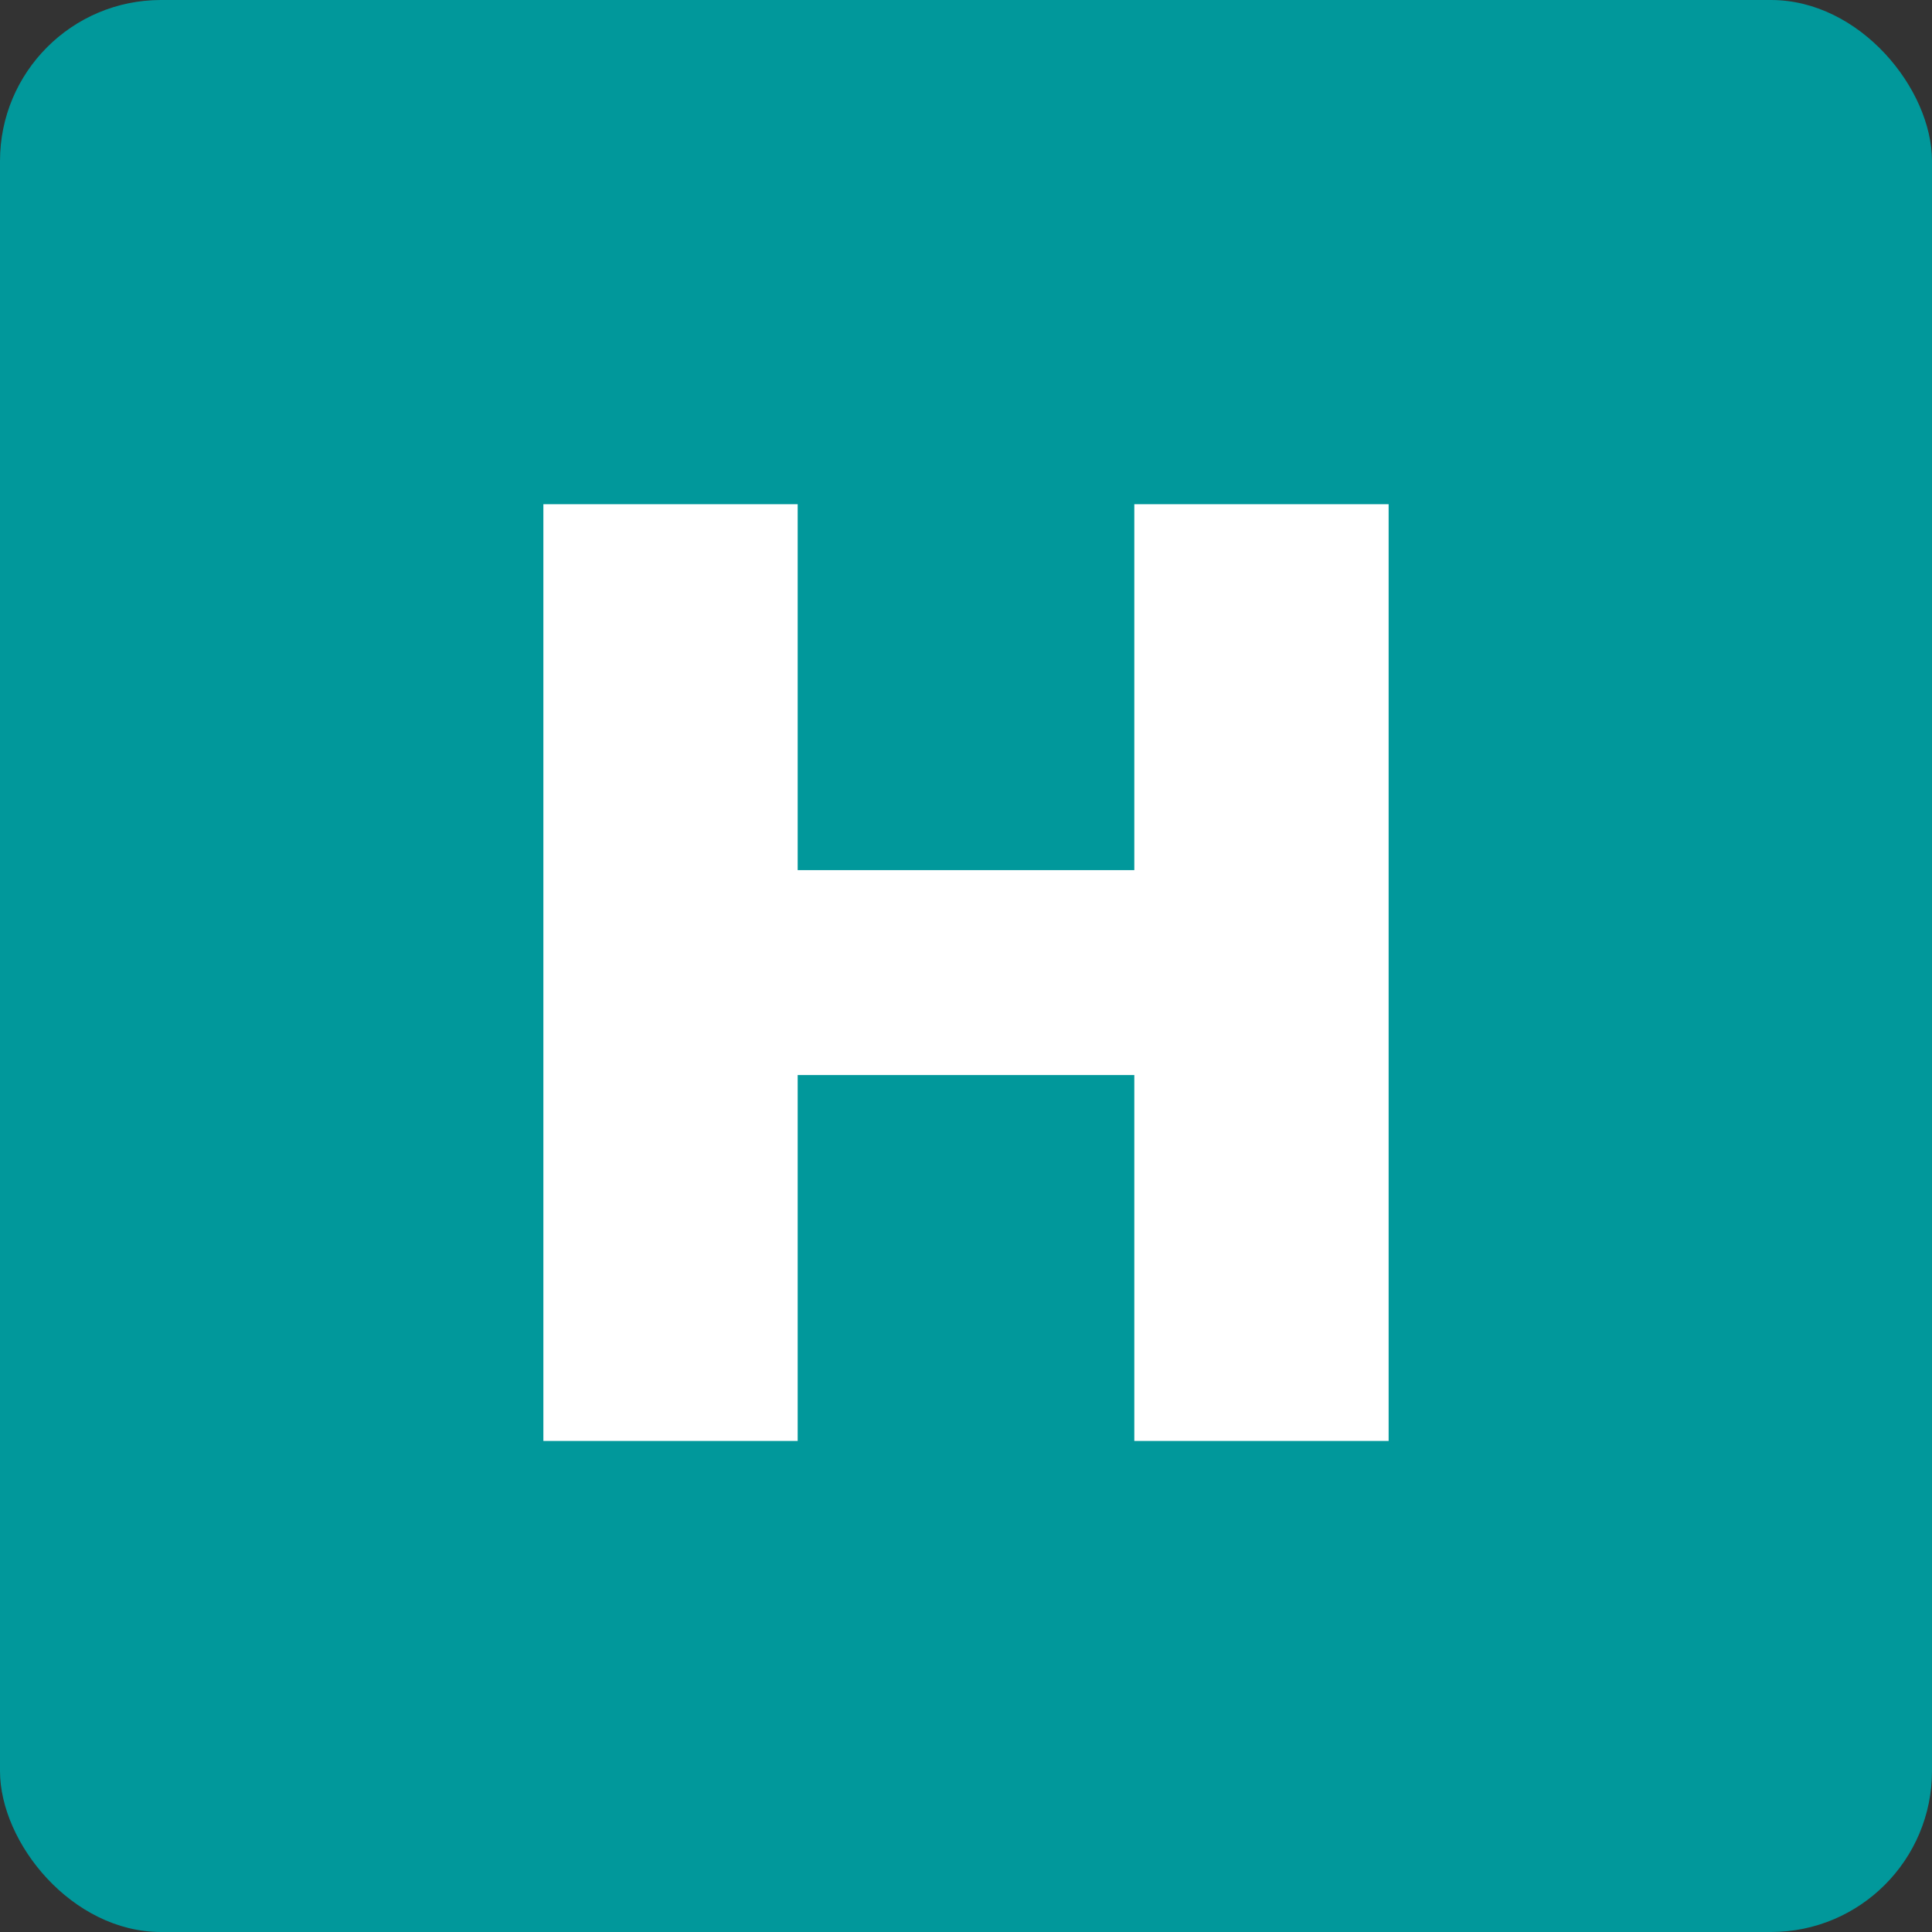
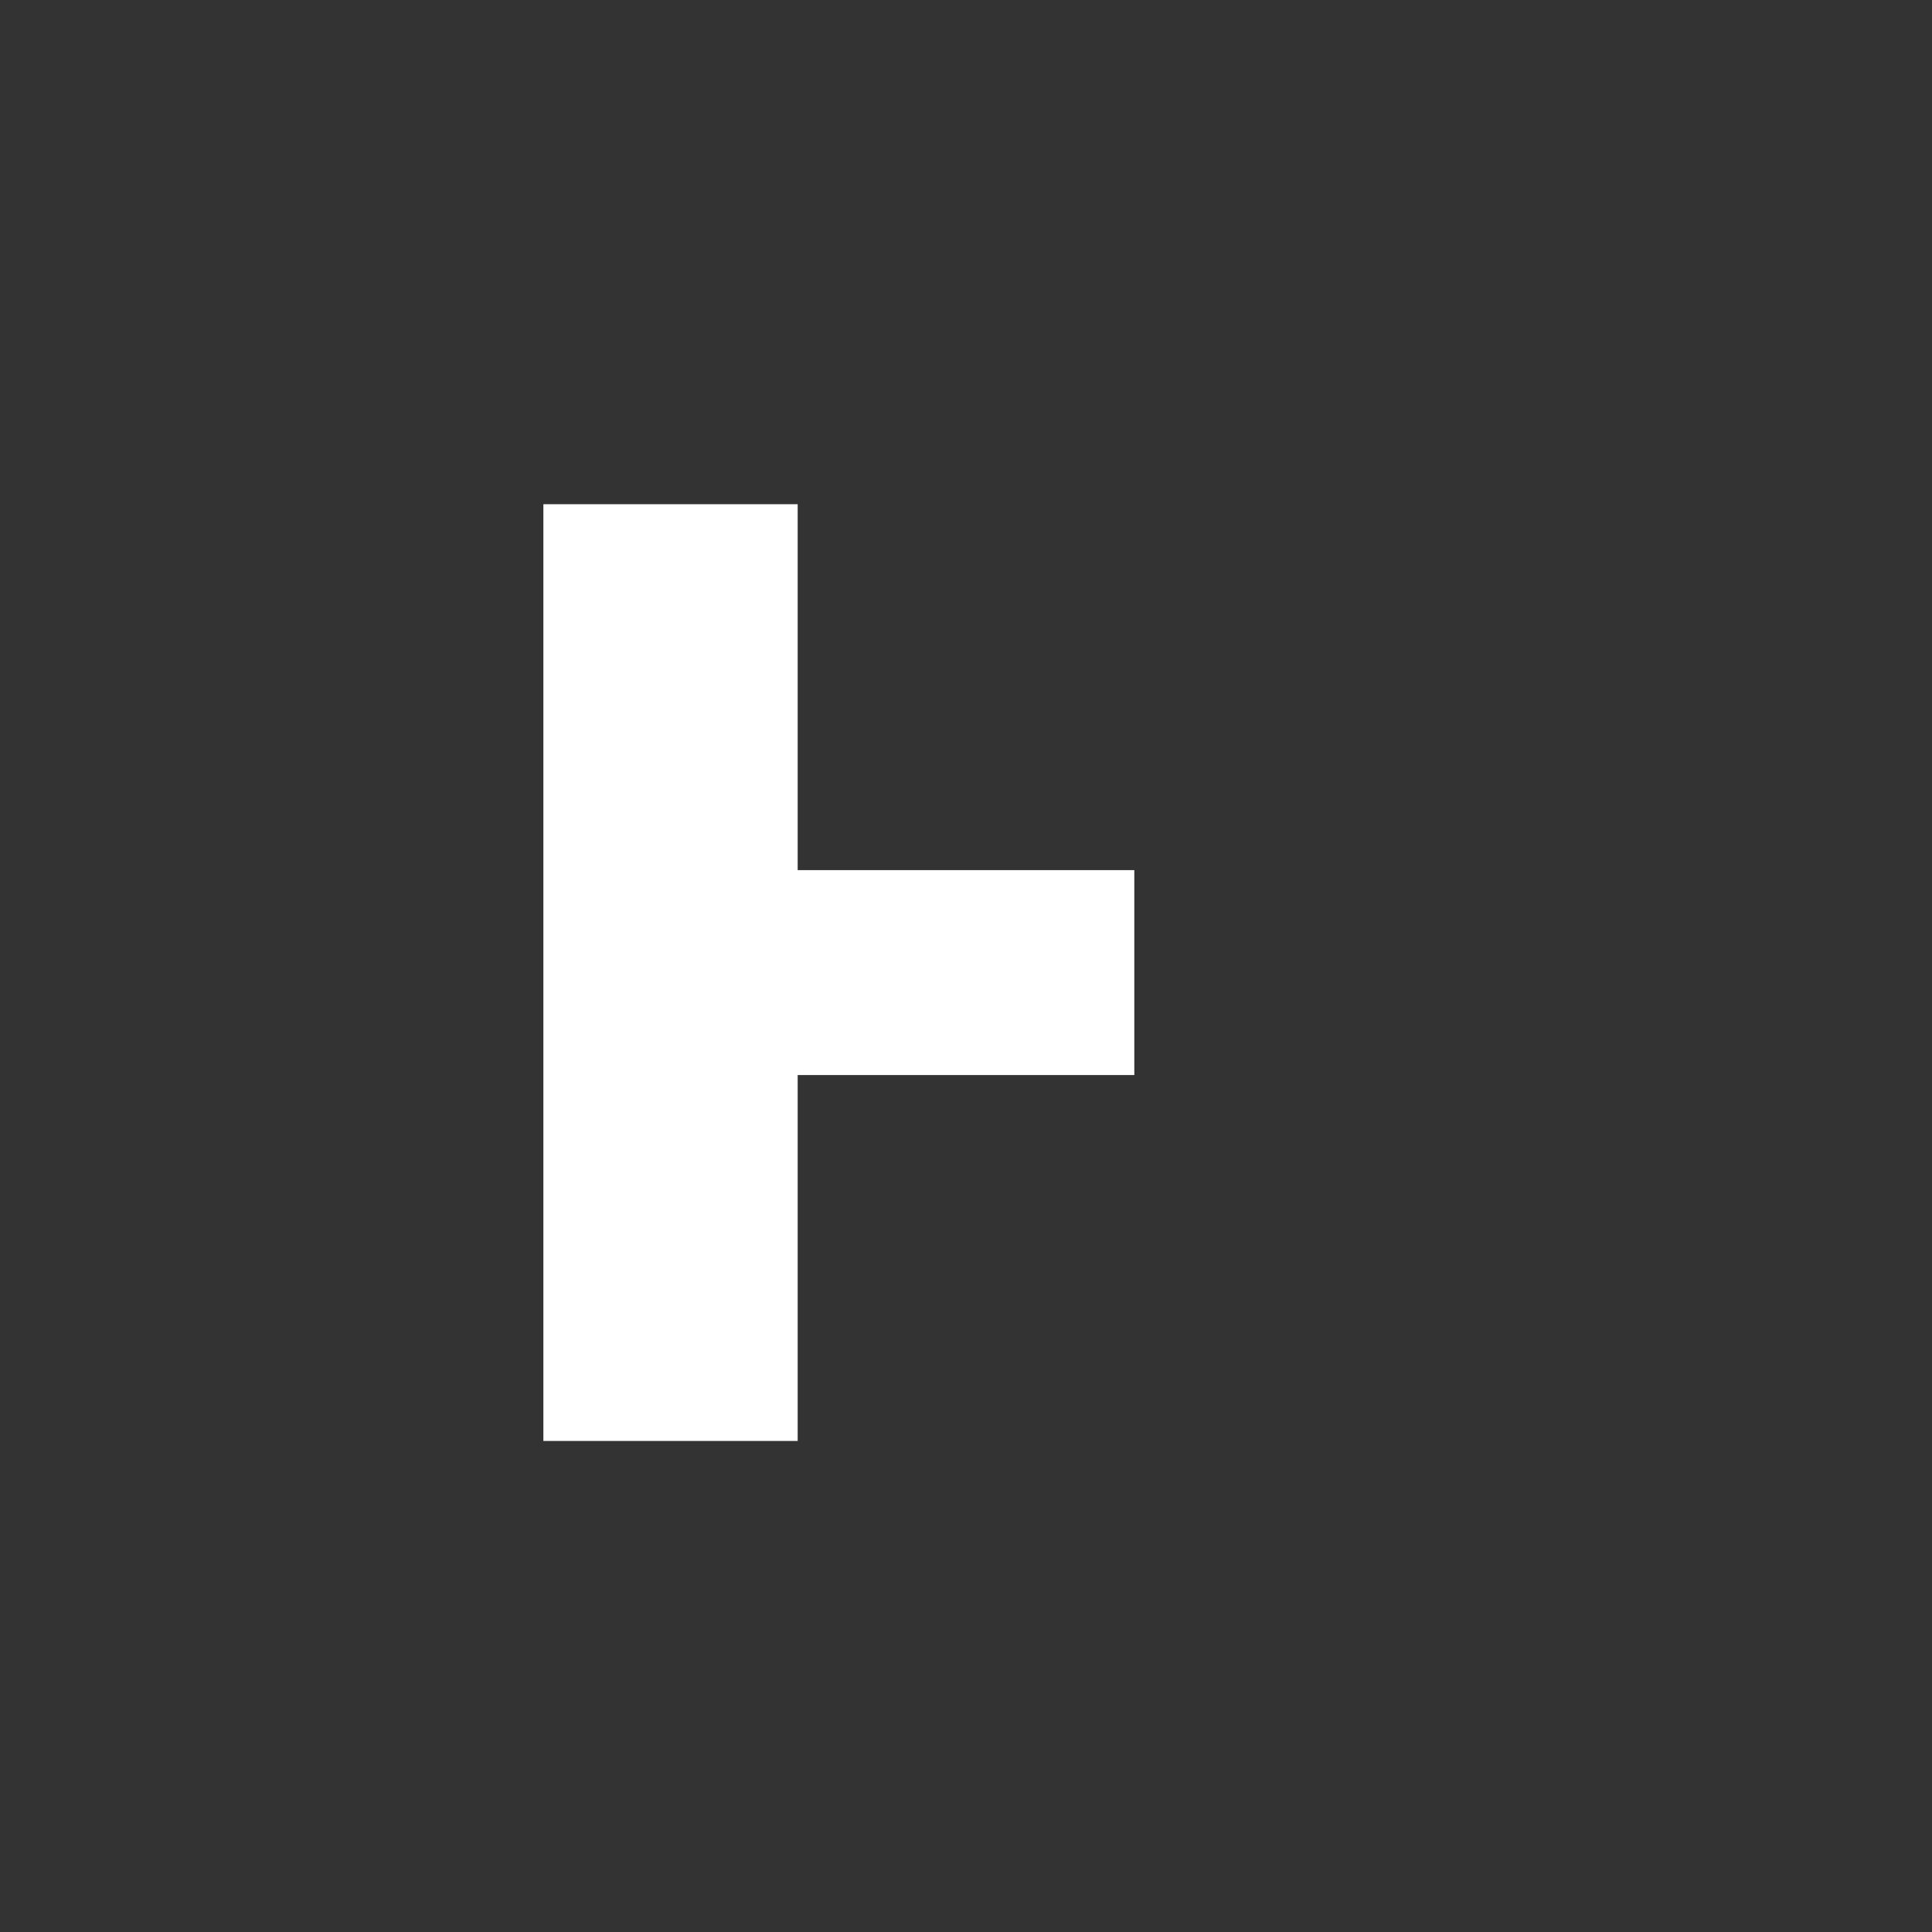
<svg xmlns="http://www.w3.org/2000/svg" width="120" height="120" viewBox="0 0 120 120" fill="none">
  <rect x="0" y="0" width="120" height="120" fill="#333333" stroke="none" />
-   <rect width="120" height="120" rx="10" fill="#01989B" />
-   <path d="M33.75 89.5V31.318H49.545V54.045H70.454V31.318H86.25V89.5H70.454V66.773H49.545V89.5H33.75Z" fill="white" />
+   <path d="M33.75 89.5V31.318H49.545V54.045H70.454V31.318H86.25H70.454V66.773H49.545V89.5H33.75Z" fill="white" />
</svg>